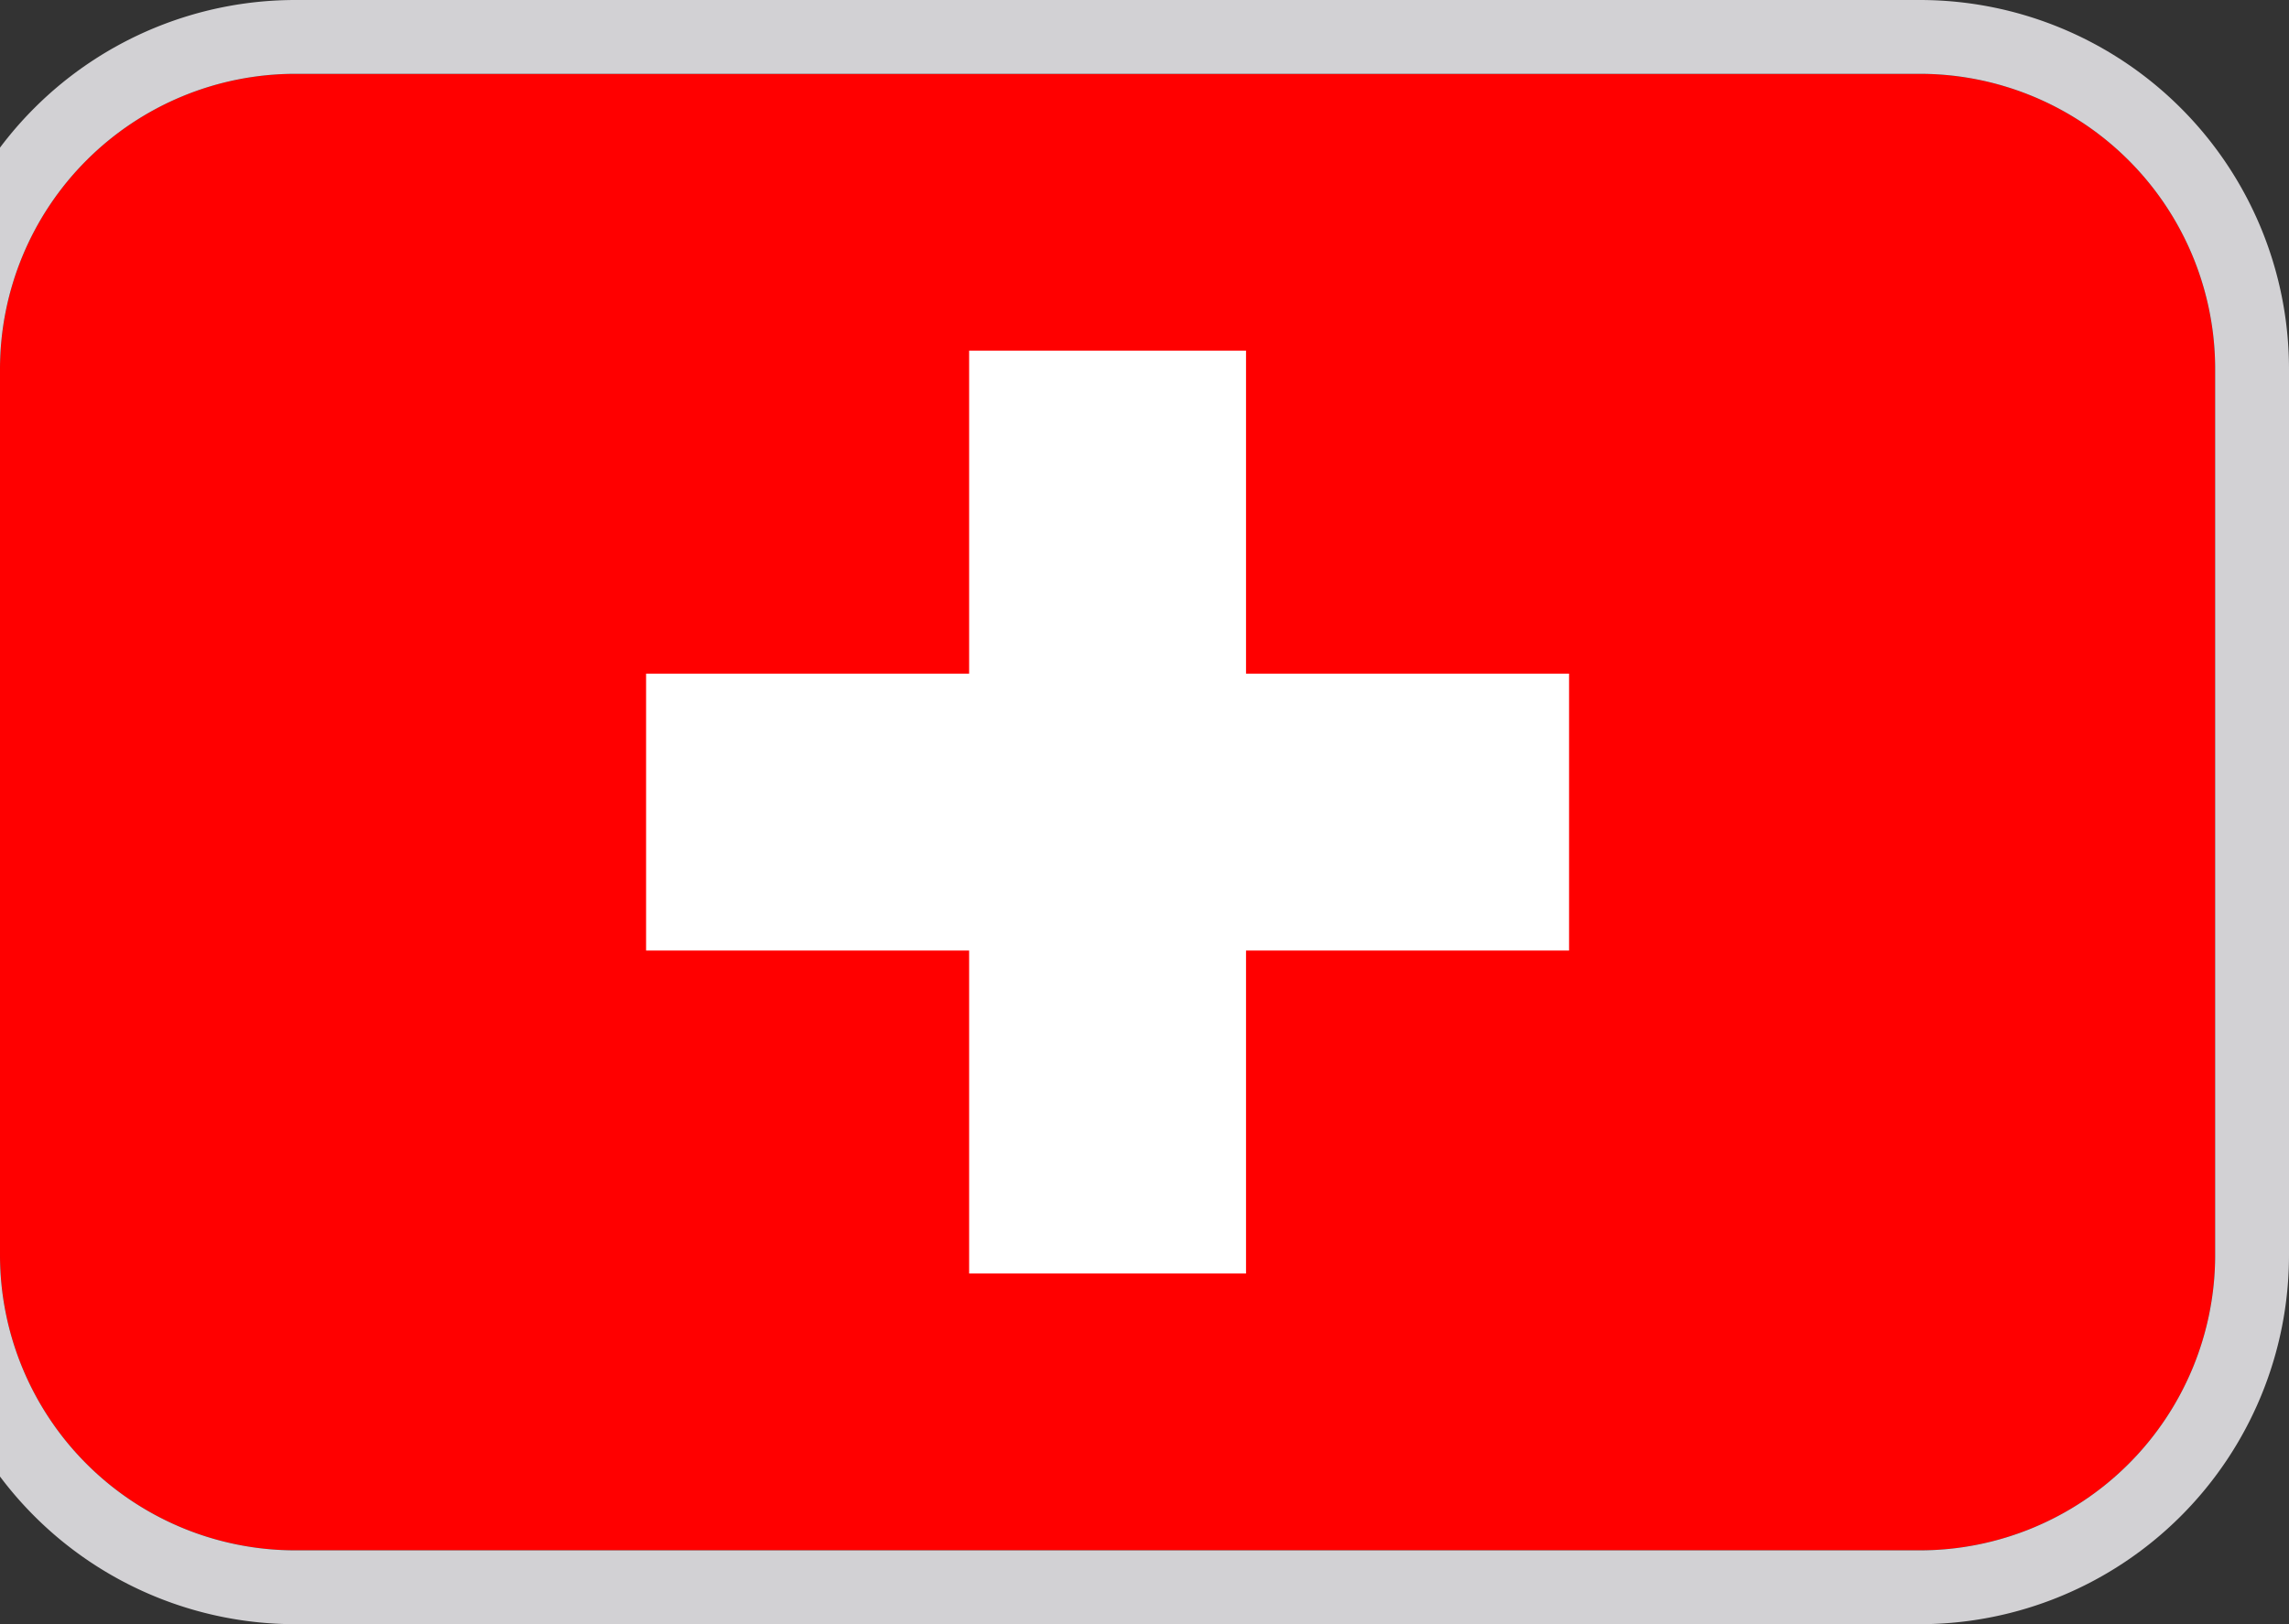
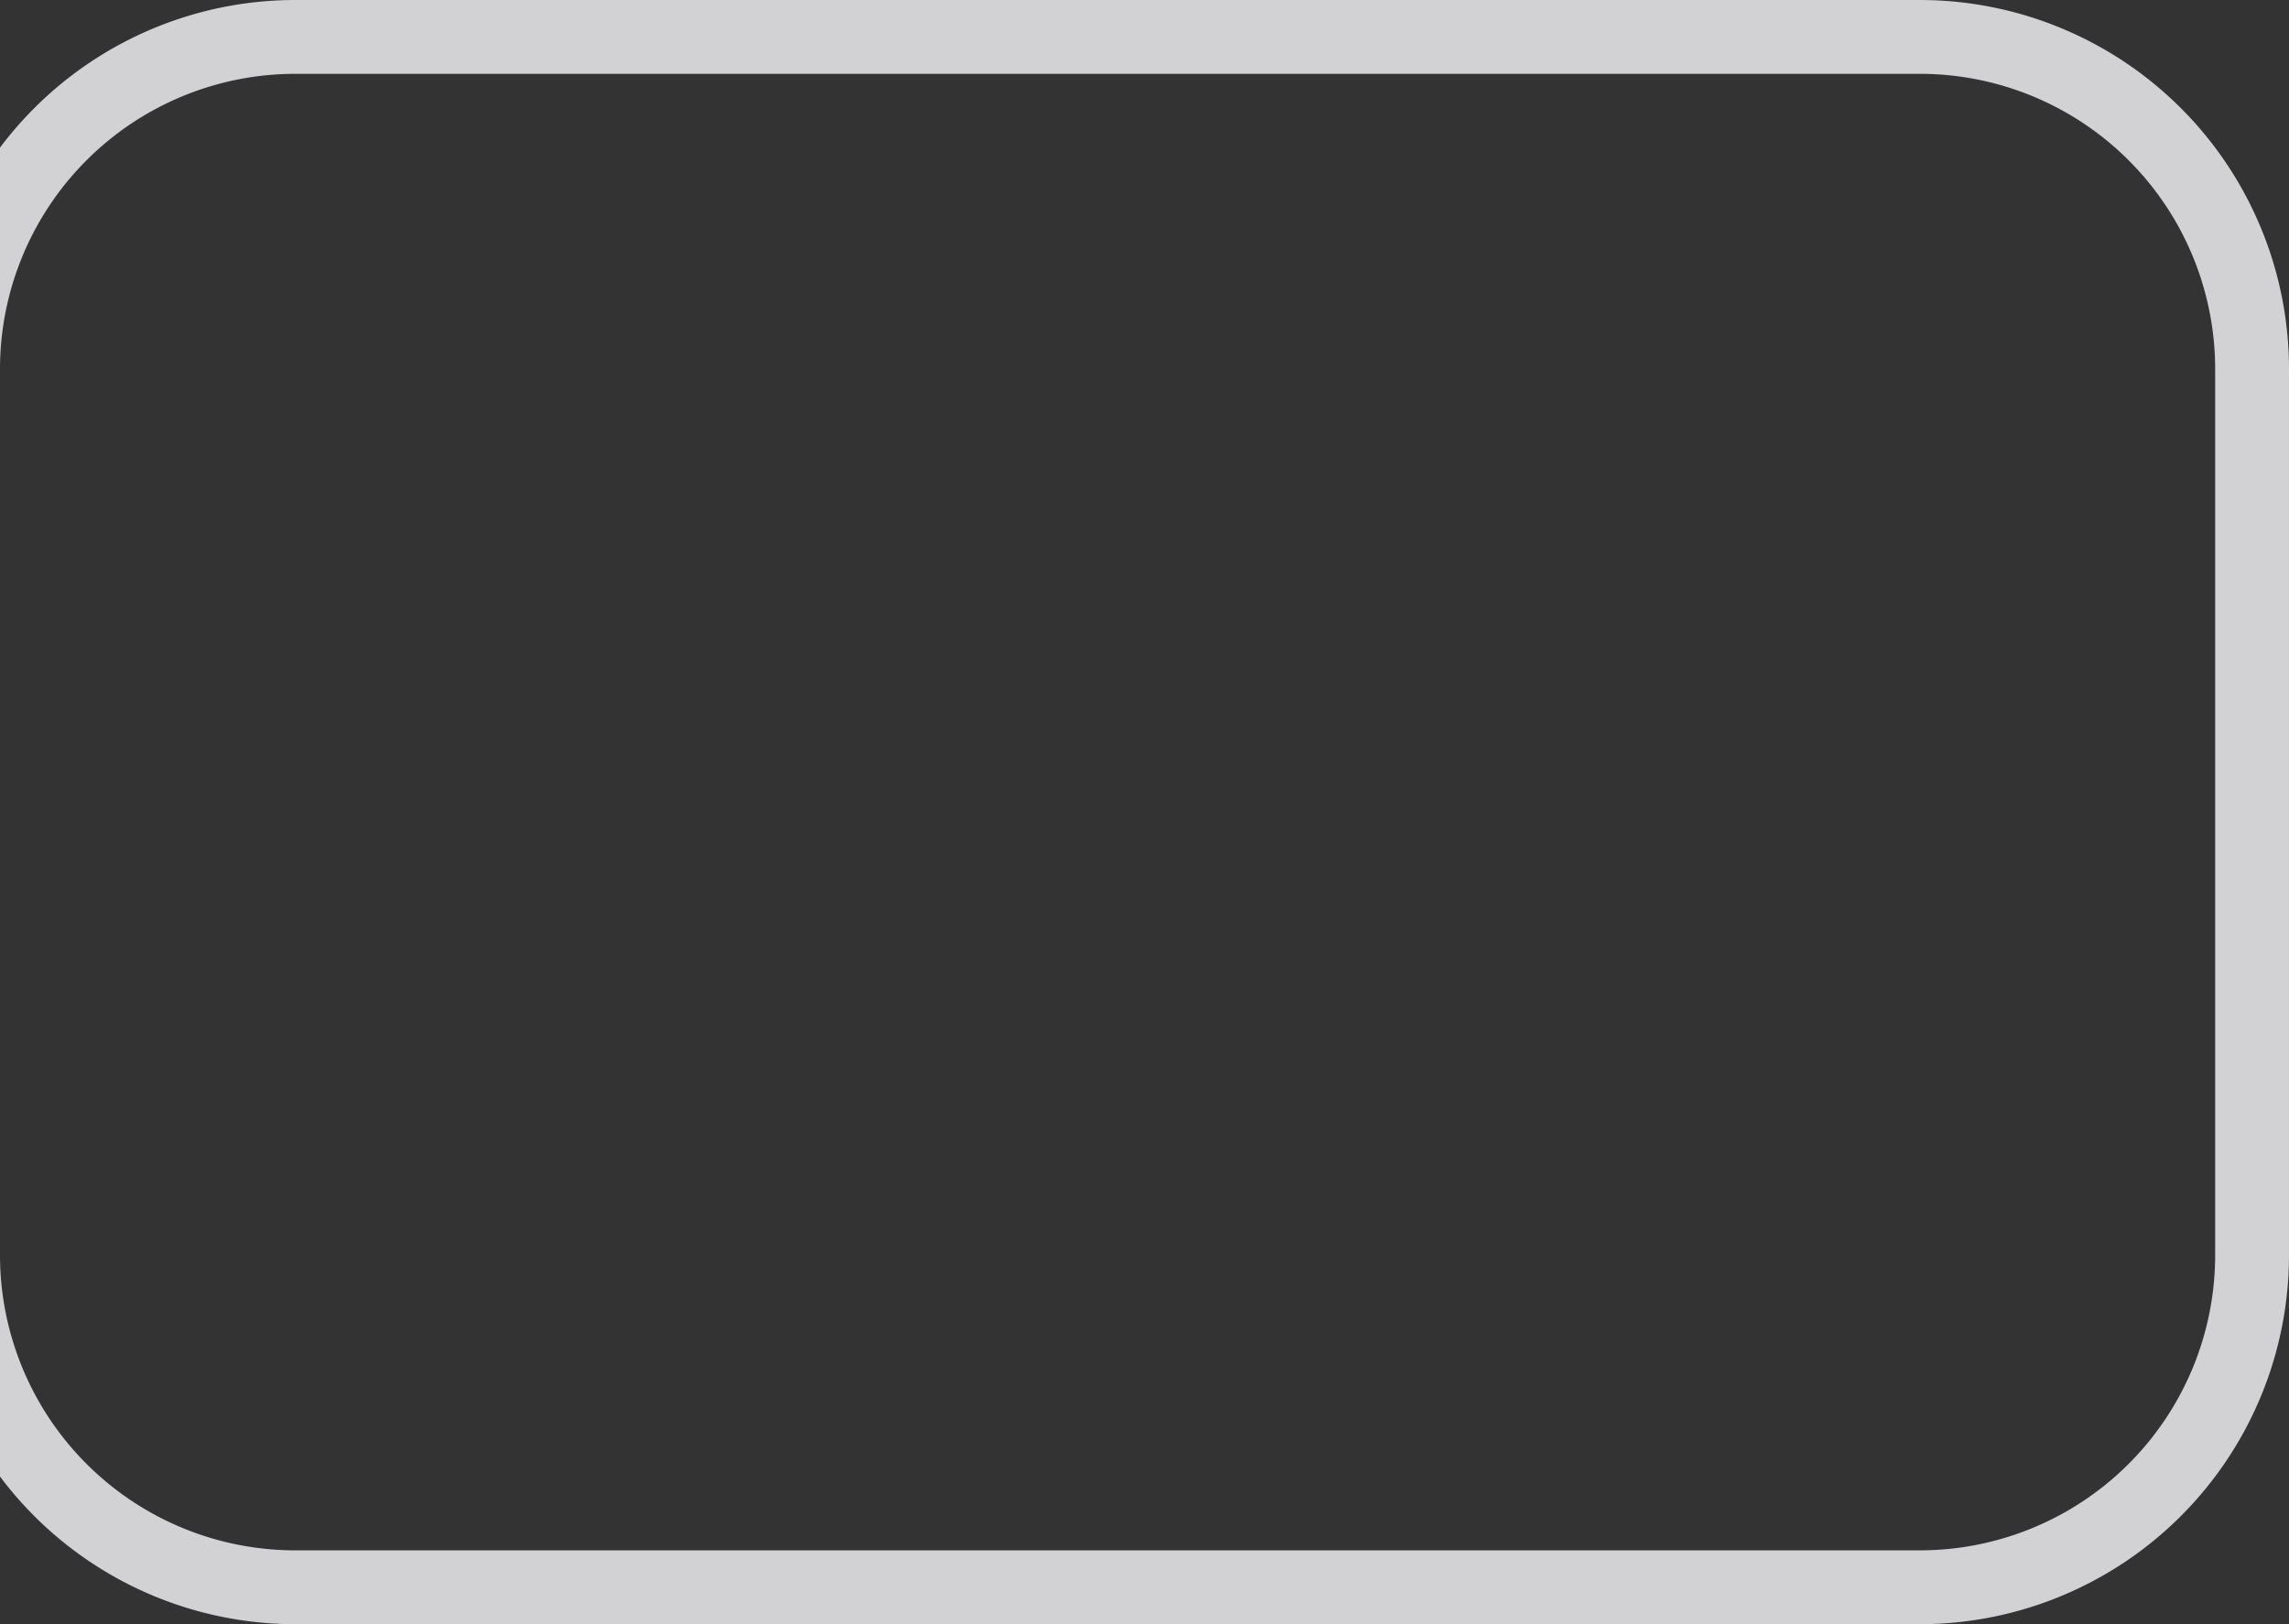
<svg xmlns="http://www.w3.org/2000/svg" width="31" height="22" fill="none" viewBox="0 0 31 22">
  <rect x="0" y="0" width="31" height="22" fill="#333333" stroke="none" />
  <g clip-path="url(#a)">
    <path fill="red" d="M0 1h30v20H0V1Z" />
    <path fill="#fff" d="M13.125 4.75h3.75v4.375h4.375v3.75h-4.375v4.375h-3.75v-4.375H8.75v-3.75h4.375V4.75Z" />
  </g>
  <path stroke="#D2D1D4" d="M4 .5A4.5 4.5 0 0 0-.5 5v12A4.5 4.5 0 0 0 4 21.5h22a4.5 4.5 0 0 0 4.5-4.5V5A4.5 4.5 0 0 0 26 .5H4Z" />
  <defs>
    <clipPath id="a">
-       <path fill="#fff" d="M0 5a4 4 0 0 1 4-4h22a4 4 0 0 1 4 4v12a4 4 0 0 1-4 4H4a4 4 0 0 1-4-4V5Z" />
-     </clipPath>
+       </clipPath>
  </defs>
</svg>